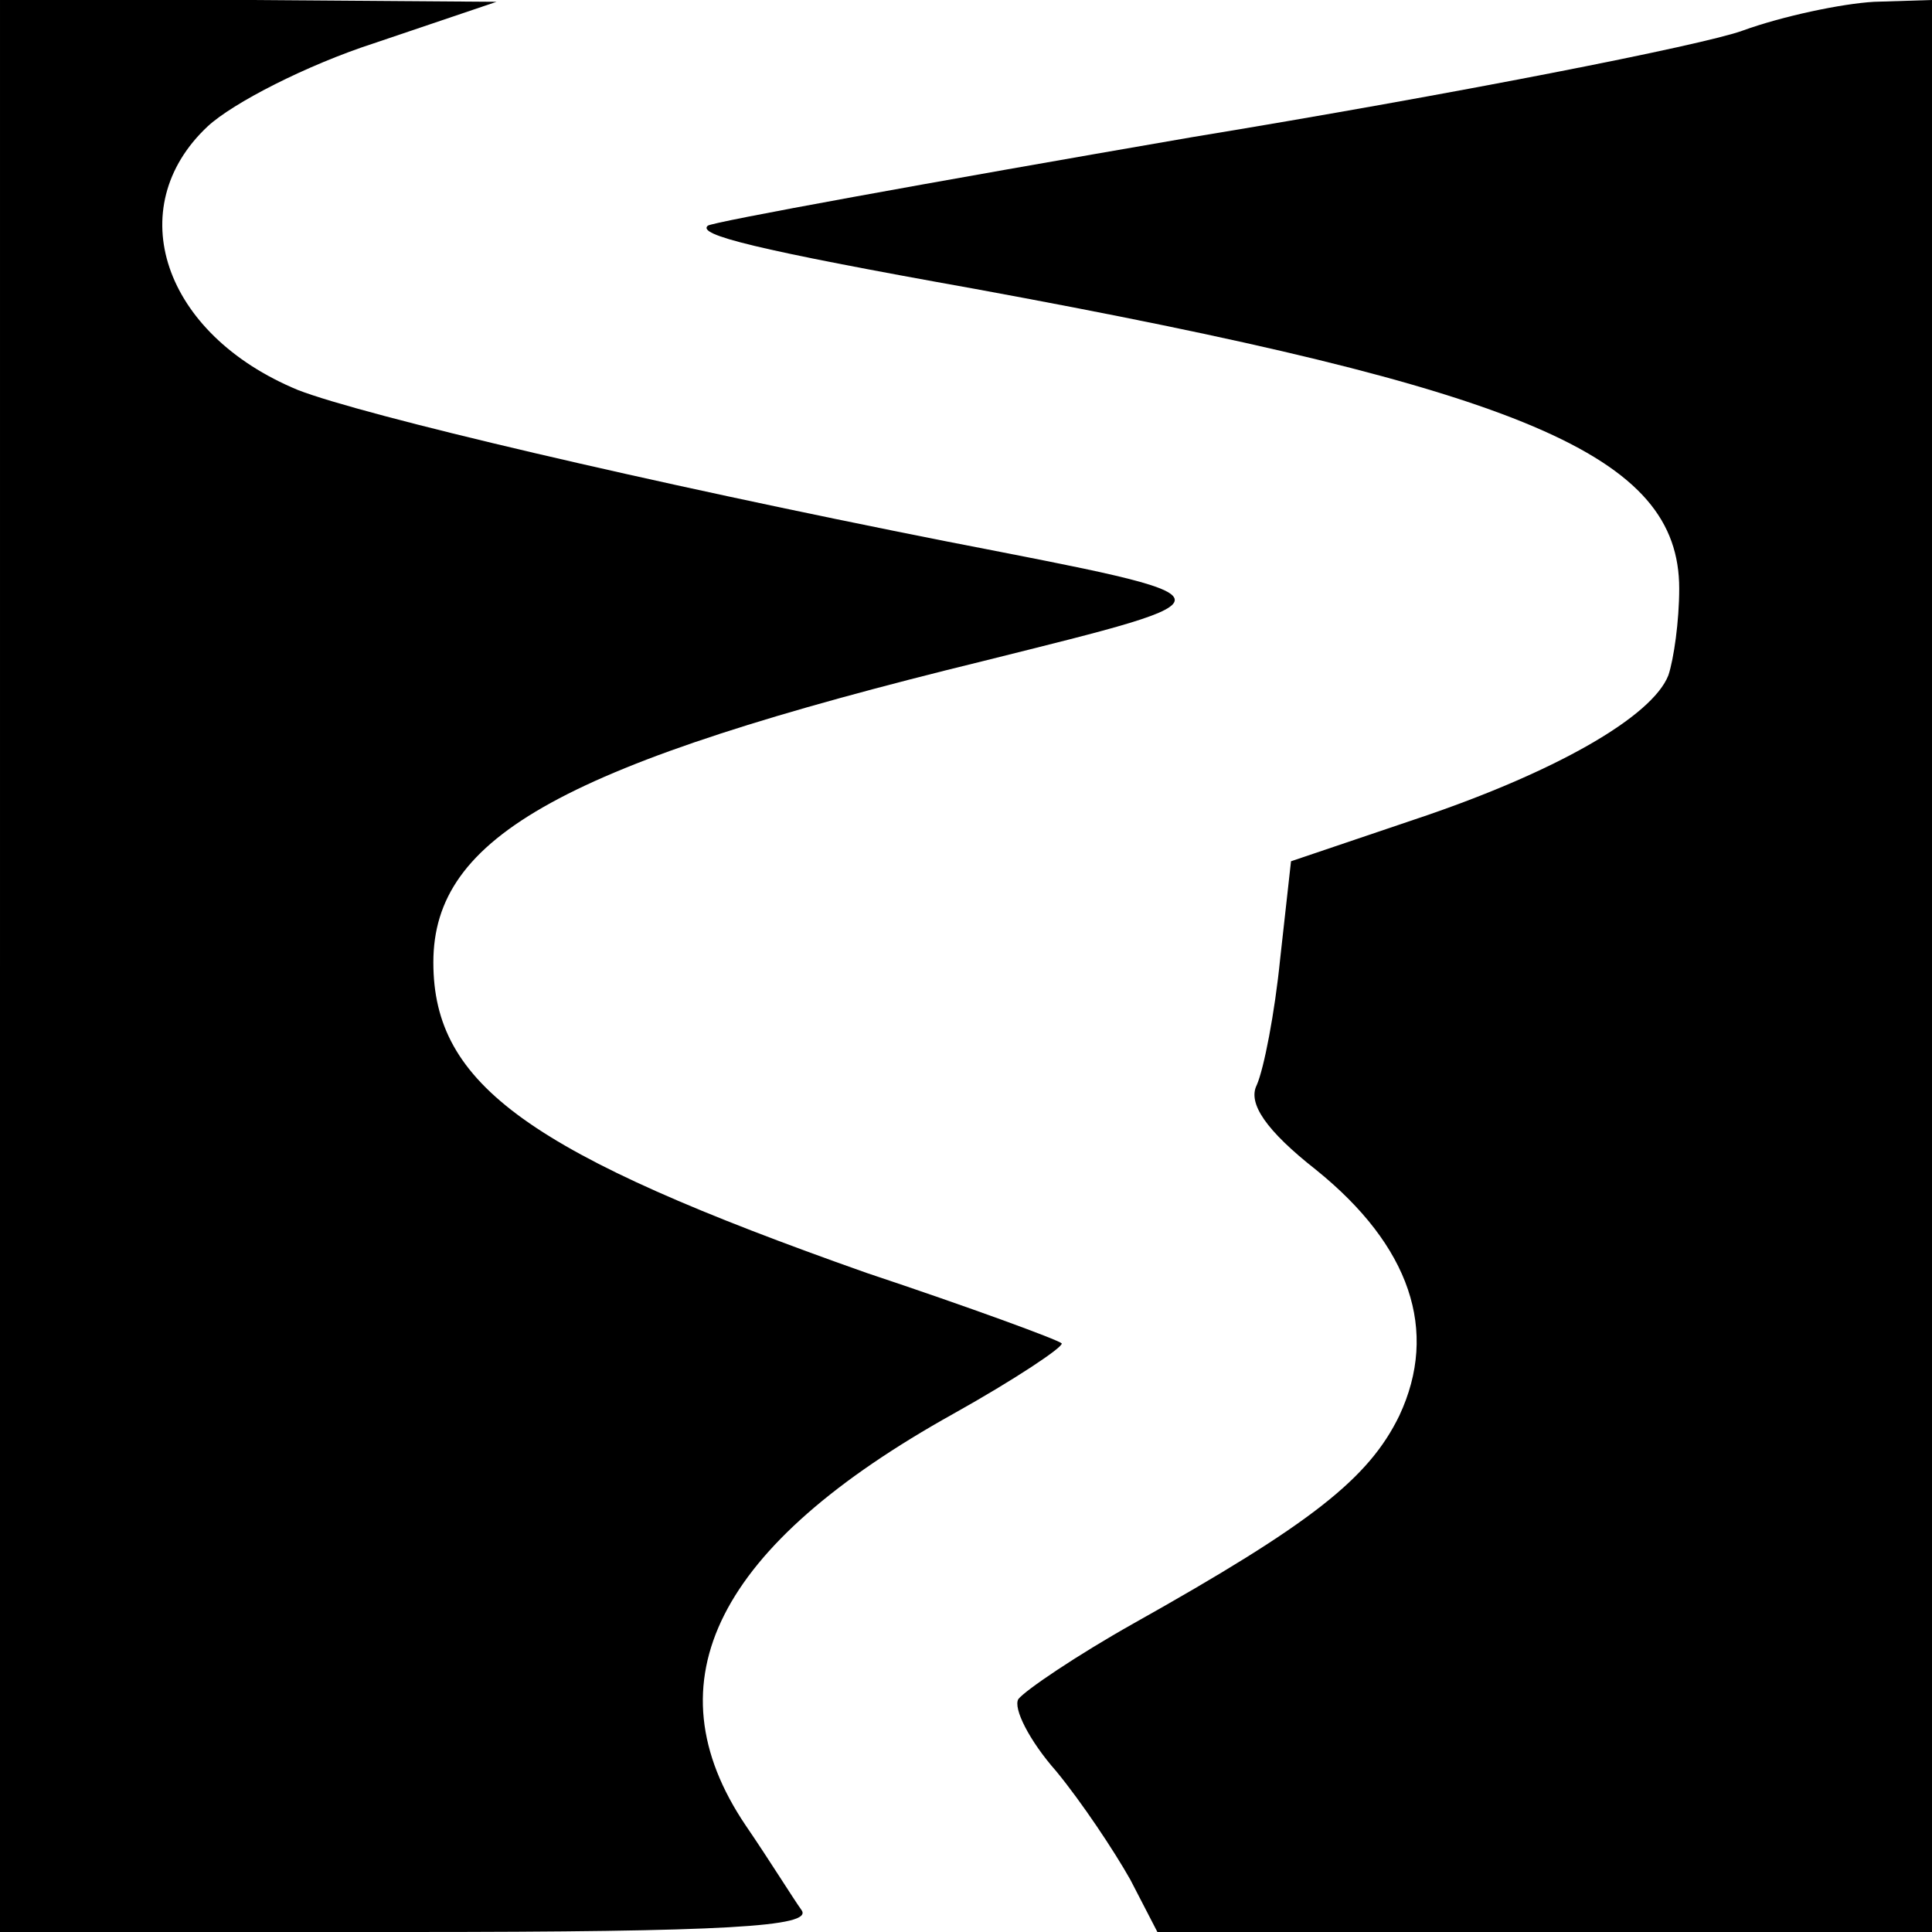
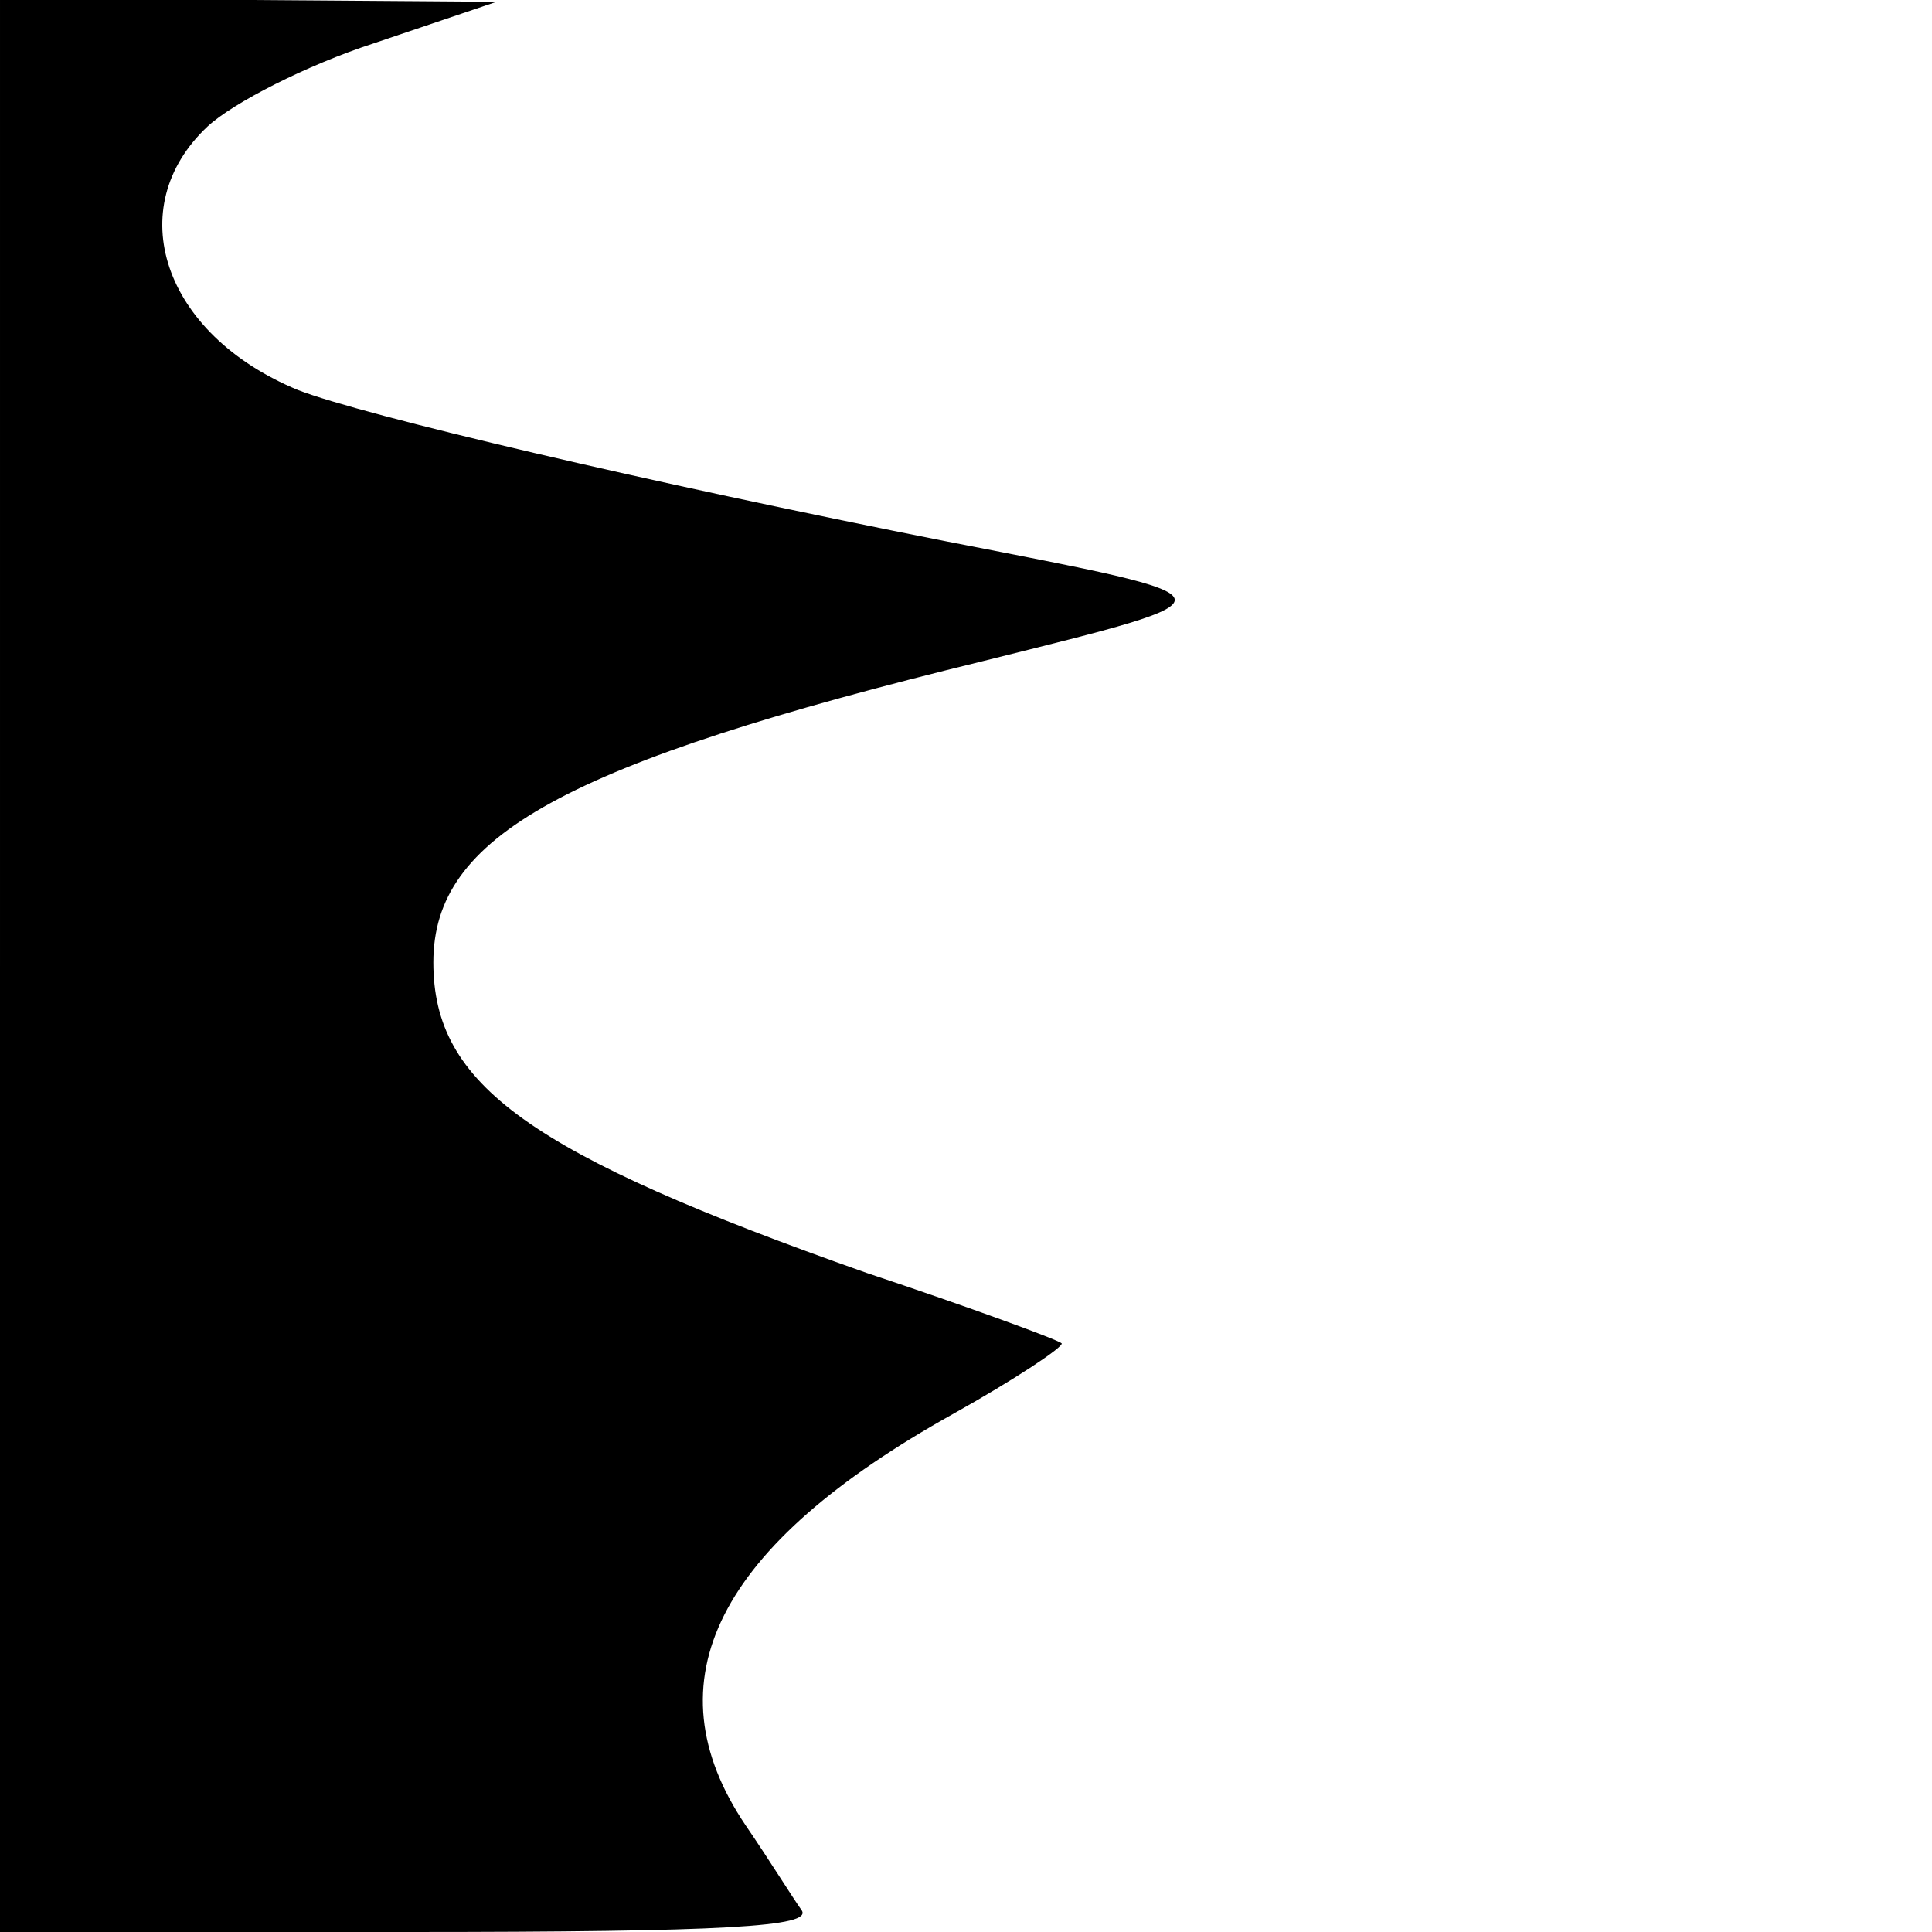
<svg xmlns="http://www.w3.org/2000/svg" version="1.0" width="107pt" height="107pt" viewBox="0 0 107 107" preserveAspectRatio="xMidYMid meet">
  <g transform="translate(0,107) scale(0.1,-0.1)" fill="#000000" stroke="none">
    <path d="M0 535 l0 -535 226 0 c177 0 224 3 218 12 -5 7 -18 28 -31 47 -54 80 -16 155 115 228 34 19 61 37 60 39 -2 2 -51 20 -108 39 -187 66 -240 104 -240 172 0 70 72 110 305 167 144 36 144 34 -20 66 -167 33 -324 70 -360 84 -75 31 -98 101 -50 146 14 13 55 34 92 46 l68 23 -137 1 -138 0 0 -535z" />
-     <path d="M965 1053 c-22 -8 -159 -35 -305 -59 -145 -25 -266 -47 -268 -49 -6 -5 25 -13 148 -35 305 -56 390 -92 390 -166 0 -18 -3 -39 -6 -48 -9 -23 -63 -54 -141 -80 l-68 -23 -6 -54 c-3 -30 -9 -61 -13 -70 -5 -10 5 -25 33 -47 52 -42 68 -89 46 -136 -17 -35 -49 -60 -147 -115 -32 -18 -60 -37 -64 -42 -3 -5 6 -23 21 -40 14 -17 32 -44 41 -60 l15 -29 214 0 215 0 0 535 0 535 -32 -1 c-18 -1 -51 -8 -73 -16z" />
  </g>
</svg>